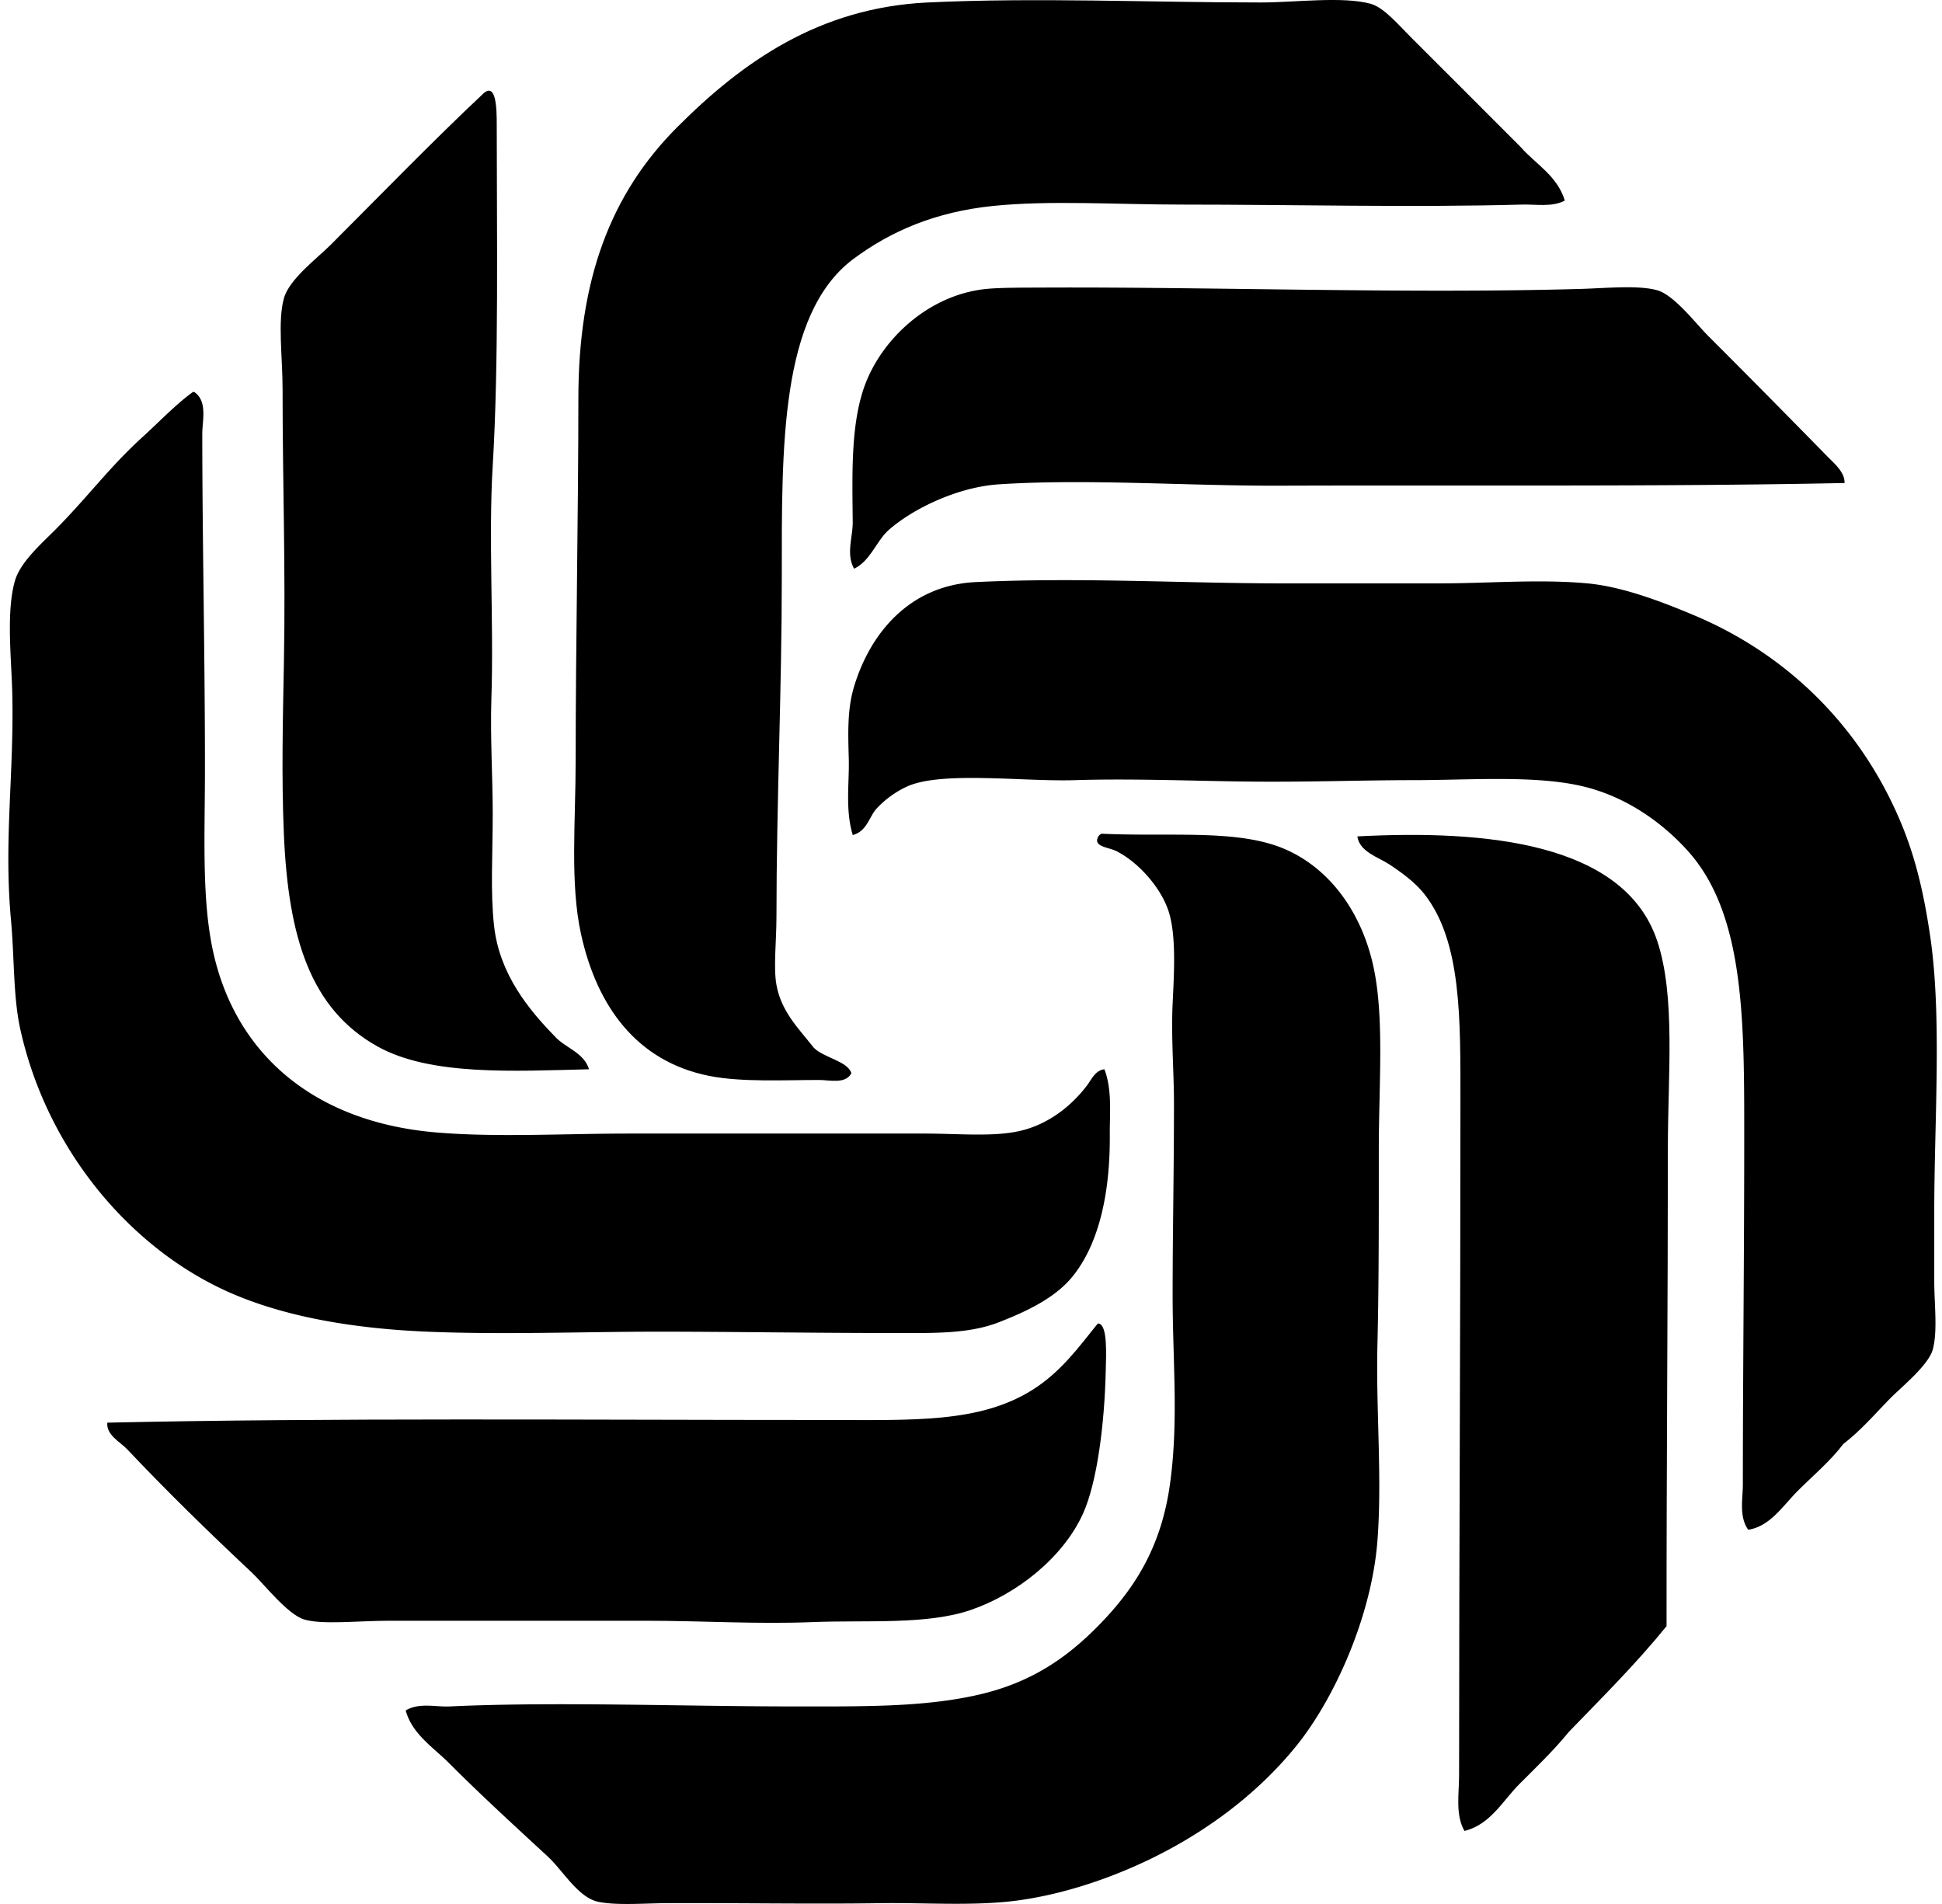
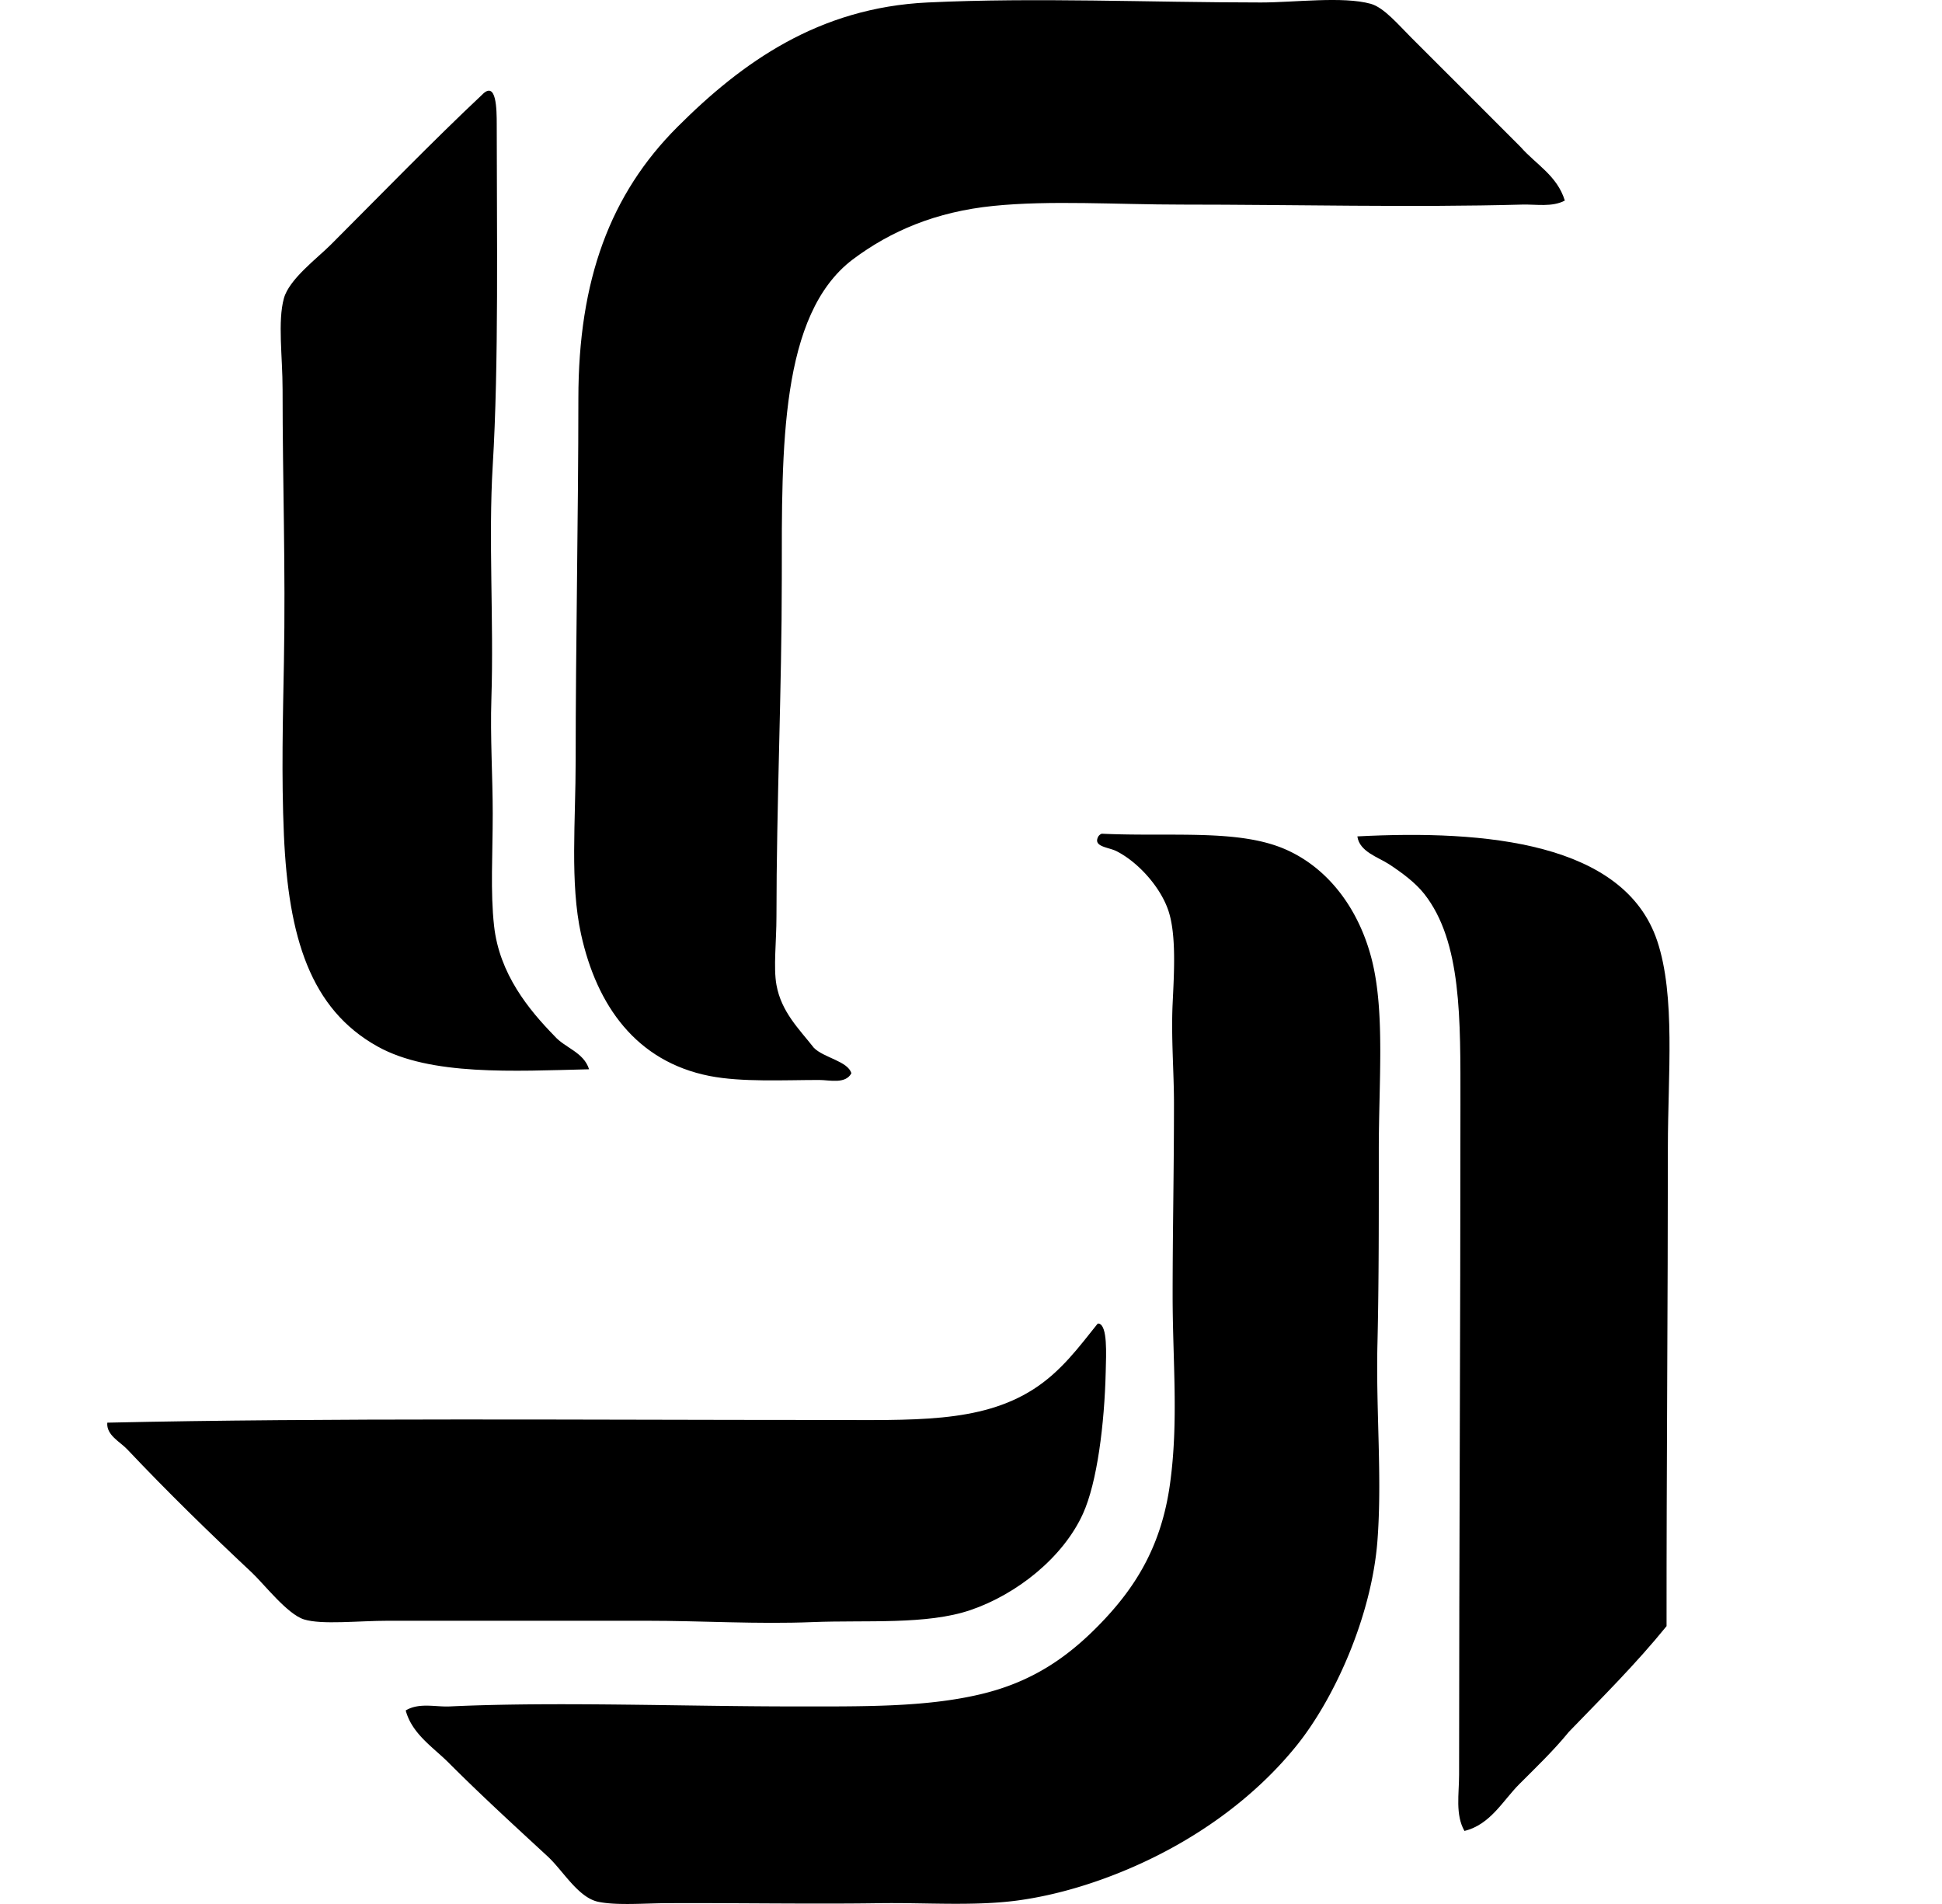
<svg xmlns="http://www.w3.org/2000/svg" width="204" height="200" fill="none" viewBox="0 0 204 200">
  <path fill="#000" fill-rule="evenodd" d="M164.379 21.07c-1.351.71-2.973.378-4.501.42-11.49.315-24.025 0-35.712 0-6.89 0-13.836-.469-19.827.141-6.042.616-10.751 2.622-14.764 5.623-7.649 5.808-7.452 19.76-7.45 33.464 0 11.658-.561 23.784-.561 35.571 0 2.586-.332 5.348 0 7.171.517 2.855 2.383 4.631 3.934 6.61 1.056 1.053 3.571 1.396 3.937 2.672-.638 1.166-2.293.702-3.375.702-3.667 0-8.138.245-11.527-.421-7.685-1.518-11.844-7.365-13.499-14.904-1.174-5.342-.562-11.872-.562-18.28 0-12.144.281-25.635.284-37.962 0-12.502 3.364-21.502 10.403-28.54C77.953 6.541 86.005.8 97.454.26c11.459-.542 23.154-.002 35.01 0 3.537 0 8.604-.671 11.529.14 1.388.386 2.931 2.23 4.221 3.516 4.04 4.044 7.55 7.53 11.529 11.53 1.596 1.818 3.836 3.003 4.636 5.622ZM58.225 108.805c1.11 1.281 3.082 1.697 3.655 3.515-7.913.191-16.652.703-22.212-2.391-7.09-3.942-9.372-11.493-9.844-22.216-.27-6.131-.104-12.453 0-18.138.186-9.97-.14-18.813-.14-28.684 0-3.403-.531-7.146.14-9.56.56-2.015 3.493-4.195 4.92-5.623 5.238-5.237 10.743-10.916 15.888-15.747 1.523-1.582 1.548 1.551 1.548 3.094 0 11.144.225 25.194-.421 35.853-.464 7.657.123 16.283-.14 24.463-.133 4.072.14 8.214.14 12.092.003 4.206-.261 8.219.143 11.81.56 5.038 3.645 8.787 6.323 11.532Z" clip-rule="evenodd" />
-   <path fill="#000" fill-rule="evenodd" d="M193.764 50.737c-18.684.393-39.286.21-59.333.28-9.59.035-20.322-.747-29.527-.14-4.173.276-8.865 2.448-11.53 4.78-1.303 1.141-1.95 3.29-3.658 4.078-.863-1.582-.124-3.294-.14-4.92-.051-5.047-.194-9.945 1.124-13.921 1.7-5.117 6.777-9.945 12.937-10.546 1.492-.146 3.995-.132 5.766-.14 17.809-.09 38.485.662 56.66.14 2.667-.076 6.011-.419 8.017.14 1.781.498 4.035 3.47 5.342 4.78 4.389 4.39 8.163 8.21 12.513 12.653.744.762 1.868 1.672 1.829 2.816Zm-173.361-9.56c1.424.956.846 3.038.846 4.358 0 11.03.28 23.054.28 35.15 0 7.374-.382 14.149.987 19.828 2.532 10.523 10.748 17.309 23.059 18.419 6.285.568 13.608.141 20.53.141 10.331 0 20.402-.003 31.072 0 3.51 0 7.162.37 9.984-.281 2.975-.689 5.4-2.625 7.03-4.78.464-.616.891-1.61 1.827-1.689.823 2.181.545 4.681.562 6.89.045 6.255-1.189 11.541-3.937 14.904-1.807 2.212-4.74 3.619-7.733 4.783-3.24 1.256-6.997 1.124-11.248 1.124-8.085 0-17.068-.138-24.464-.141-7.876 0-16.393.335-24.326 0-7.933-.334-15.003-1.599-20.665-4.077-10.484-4.589-19.279-15.028-22.075-27.698-.75-3.392-.607-7.373-.983-11.53-.762-8.317.34-15.308.14-23.76-.087-3.64-.657-8.543.281-11.81.557-1.934 2.717-3.84 4.218-5.343 3.344-3.357 5.718-6.609 9.132-9.708 1.835-1.666 3.474-3.417 5.342-4.78h.14Zm163.24 119.511c-.986-1.396-.562-3.217-.562-4.779 0-11.555.141-23.582.144-35.715 0-12.687.14-24.05-5.907-30.792-2.546-2.84-6.272-5.609-10.827-6.75-5.038-1.261-11.953-.702-18.138-.702-5.665.003-11.299.228-17.855.14-5.26-.067-11.841-.323-17.576-.14-5.449.174-14.143-.995-17.717.703a10.323 10.323 0 0 0-3.094 2.25c-.798.838-1.014 2.414-2.532 2.813-.809-2.697-.35-5.477-.418-8.014-.079-2.816-.155-5.224.559-7.593 1.709-5.653 5.876-10.64 12.797-10.967 11.057-.523 21.71.14 32.48.14h16.028c5.359 0 10.701-.469 15.747 0 3.659.344 7.747 1.897 11.249 3.375 10.13 4.274 17.717 12.1 21.794 22.073 1.458 3.577 2.304 7.252 2.953 11.67 1.234 8.455.422 19.279.419 28.822v7.311c0 2.47.362 5.207-.141 7.171-.43 1.686-3.29 3.971-4.501 5.201-1.756 1.796-2.993 3.28-4.921 4.783-1.343 1.781-3.152 3.293-4.779 4.92-1.54 1.543-2.911 3.74-5.202 4.08Z" clip-rule="evenodd" />
  <path fill="#000" fill-rule="evenodd" d="M115.735 87.576c7.384.343 14.449-.529 19.4 1.689 4.459 1.992 7.674 6.297 9 11.669 1.352 5.497.7 12.69.703 19.965 0 6.635.014 13.769-.141 20.249-.171 7.028.506 14.016 0 20.667-.607 7.975-4.546 16.697-8.579 21.651-4.521 5.561-10.714 9.916-17.436 12.794-3.366 1.444-7.488 2.793-11.807 3.375-4.544.609-9.706.208-14.483.281-7.027.106-15.412-.04-22.496 0-2.175.011-5.098.253-7.031-.141-2.13-.433-3.72-3.285-5.342-4.78-3.7-3.417-6.963-6.401-10.405-9.843-1.616-1.618-3.836-3.012-4.499-5.482 1.408-.849 3.128-.351 4.64-.422 11.138-.52 24.424 0 36.133 0 7.21 0 13.73.099 19.543-1.264 5.556-1.301 9.425-3.985 13.075-7.874 3.454-3.681 6.013-7.913 6.89-14.201.927-6.643.281-12.921.281-19.825 0-6.909.143-12.951.141-20.246 0-3.2-.307-6.904-.141-10.405.157-3.302.388-7.19-.421-9.7-.798-2.478-3.153-5.15-5.483-6.328-.812-.407-2.363-.447-1.967-1.405a.707.707 0 0 1 .425-.424Z" clip-rule="evenodd" />
  <path fill="#000" fill-rule="evenodd" d="M175.066 170.813c-3.186 3.937-6.763 7.483-10.264 11.108-1.599 1.961-3.42 3.703-5.202 5.485-1.733 1.733-3.037 4.26-5.766 4.92-.972-1.706-.562-3.881-.562-5.907.003-23.28.144-46.831.141-70.44 0-8.91.149-17.057-3.796-22.075-.939-1.192-2.333-2.217-3.656-3.094-1.175-.776-3.156-1.332-3.375-2.953 13.516-.706 28.032.652 31.494 10.967 1.947 5.803 1.124 14.086 1.124 21.651.003 16.014-.149 33.888-.138 50.338Zm-59.757-31.778c.045.008.096-.011.141 0 .899.264.75 3.147.702 5.061-.132 5.49-.896 11.608-2.388 14.904-2.08 4.591-6.927 8.458-11.811 10.124-4.614 1.574-10.936 1.04-16.59 1.265-5.895.236-11.464-.141-17.573-.141-8.523 0-17.953.003-26.996 0-3.147 0-6.982.441-8.857-.14-1.756-.543-4.215-3.732-5.482-4.921-4.482-4.201-8.835-8.444-13.078-12.934-.767-.815-2.22-1.495-2.107-2.813 22.935-.517 50.262-.281 75.36-.281 9.273 0 16.318.36 21.935-3.234 2.892-1.852 4.777-4.437 6.744-6.89Z" clip-rule="evenodd" />
</svg>